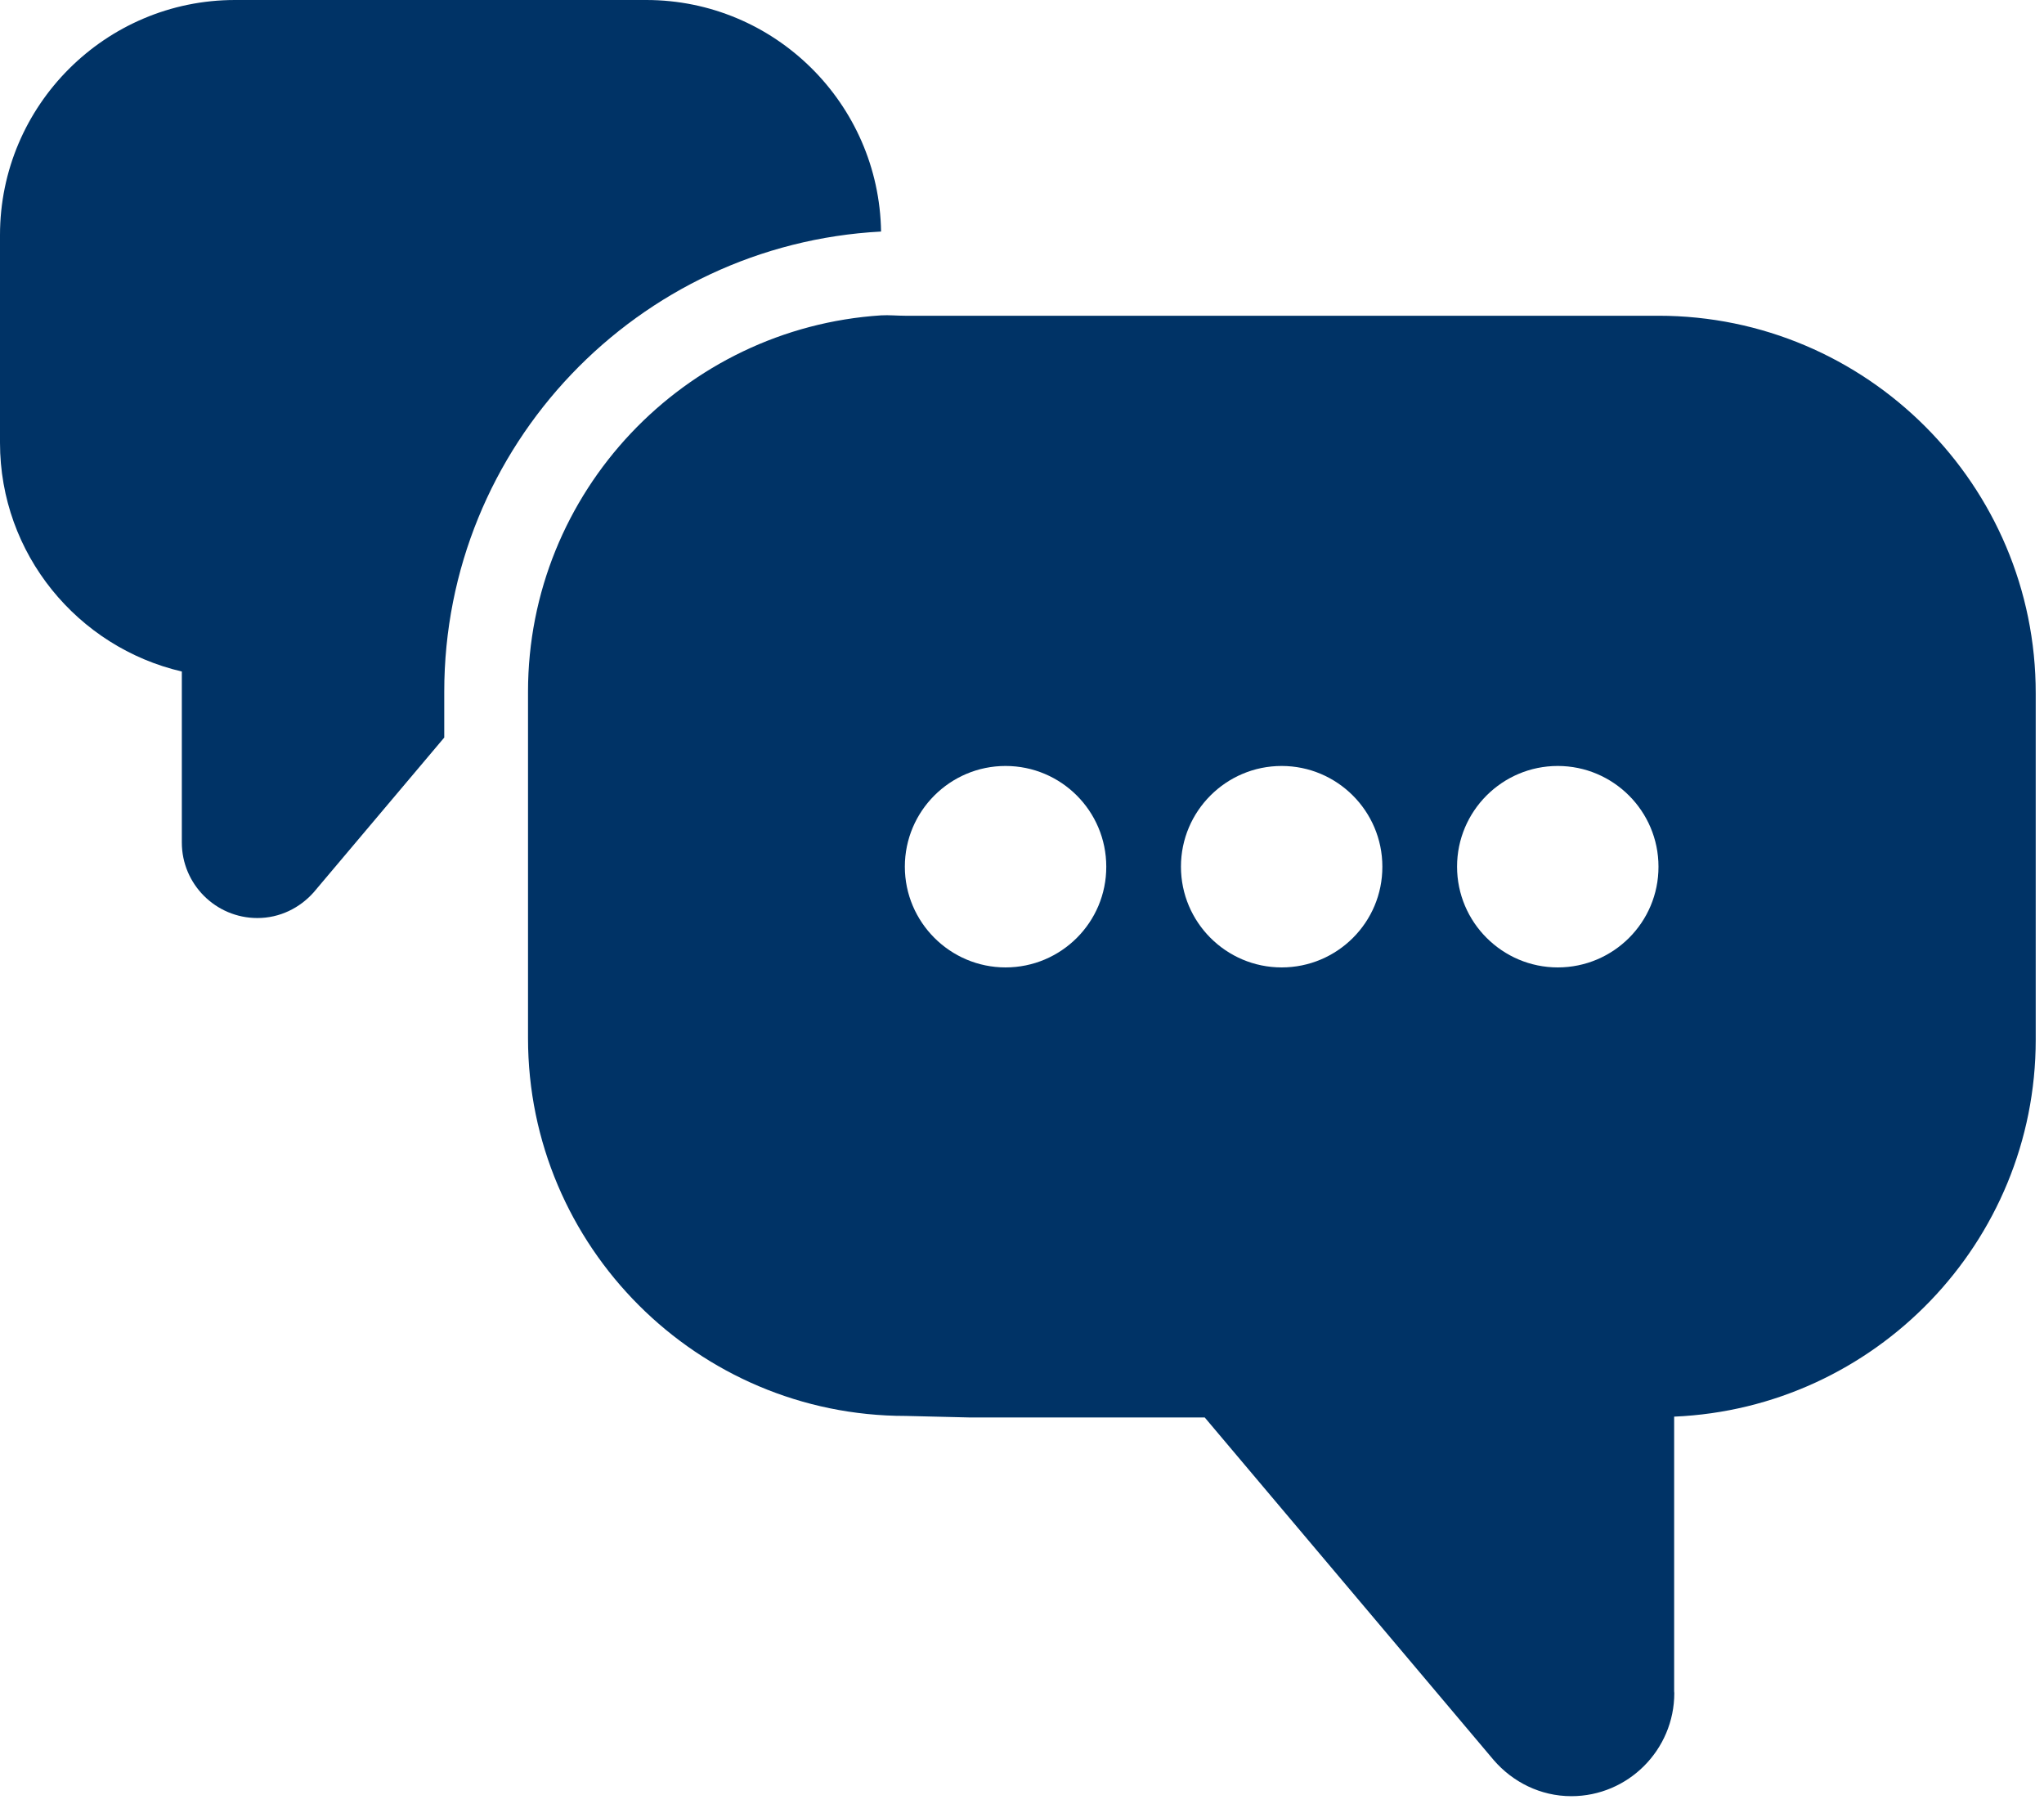
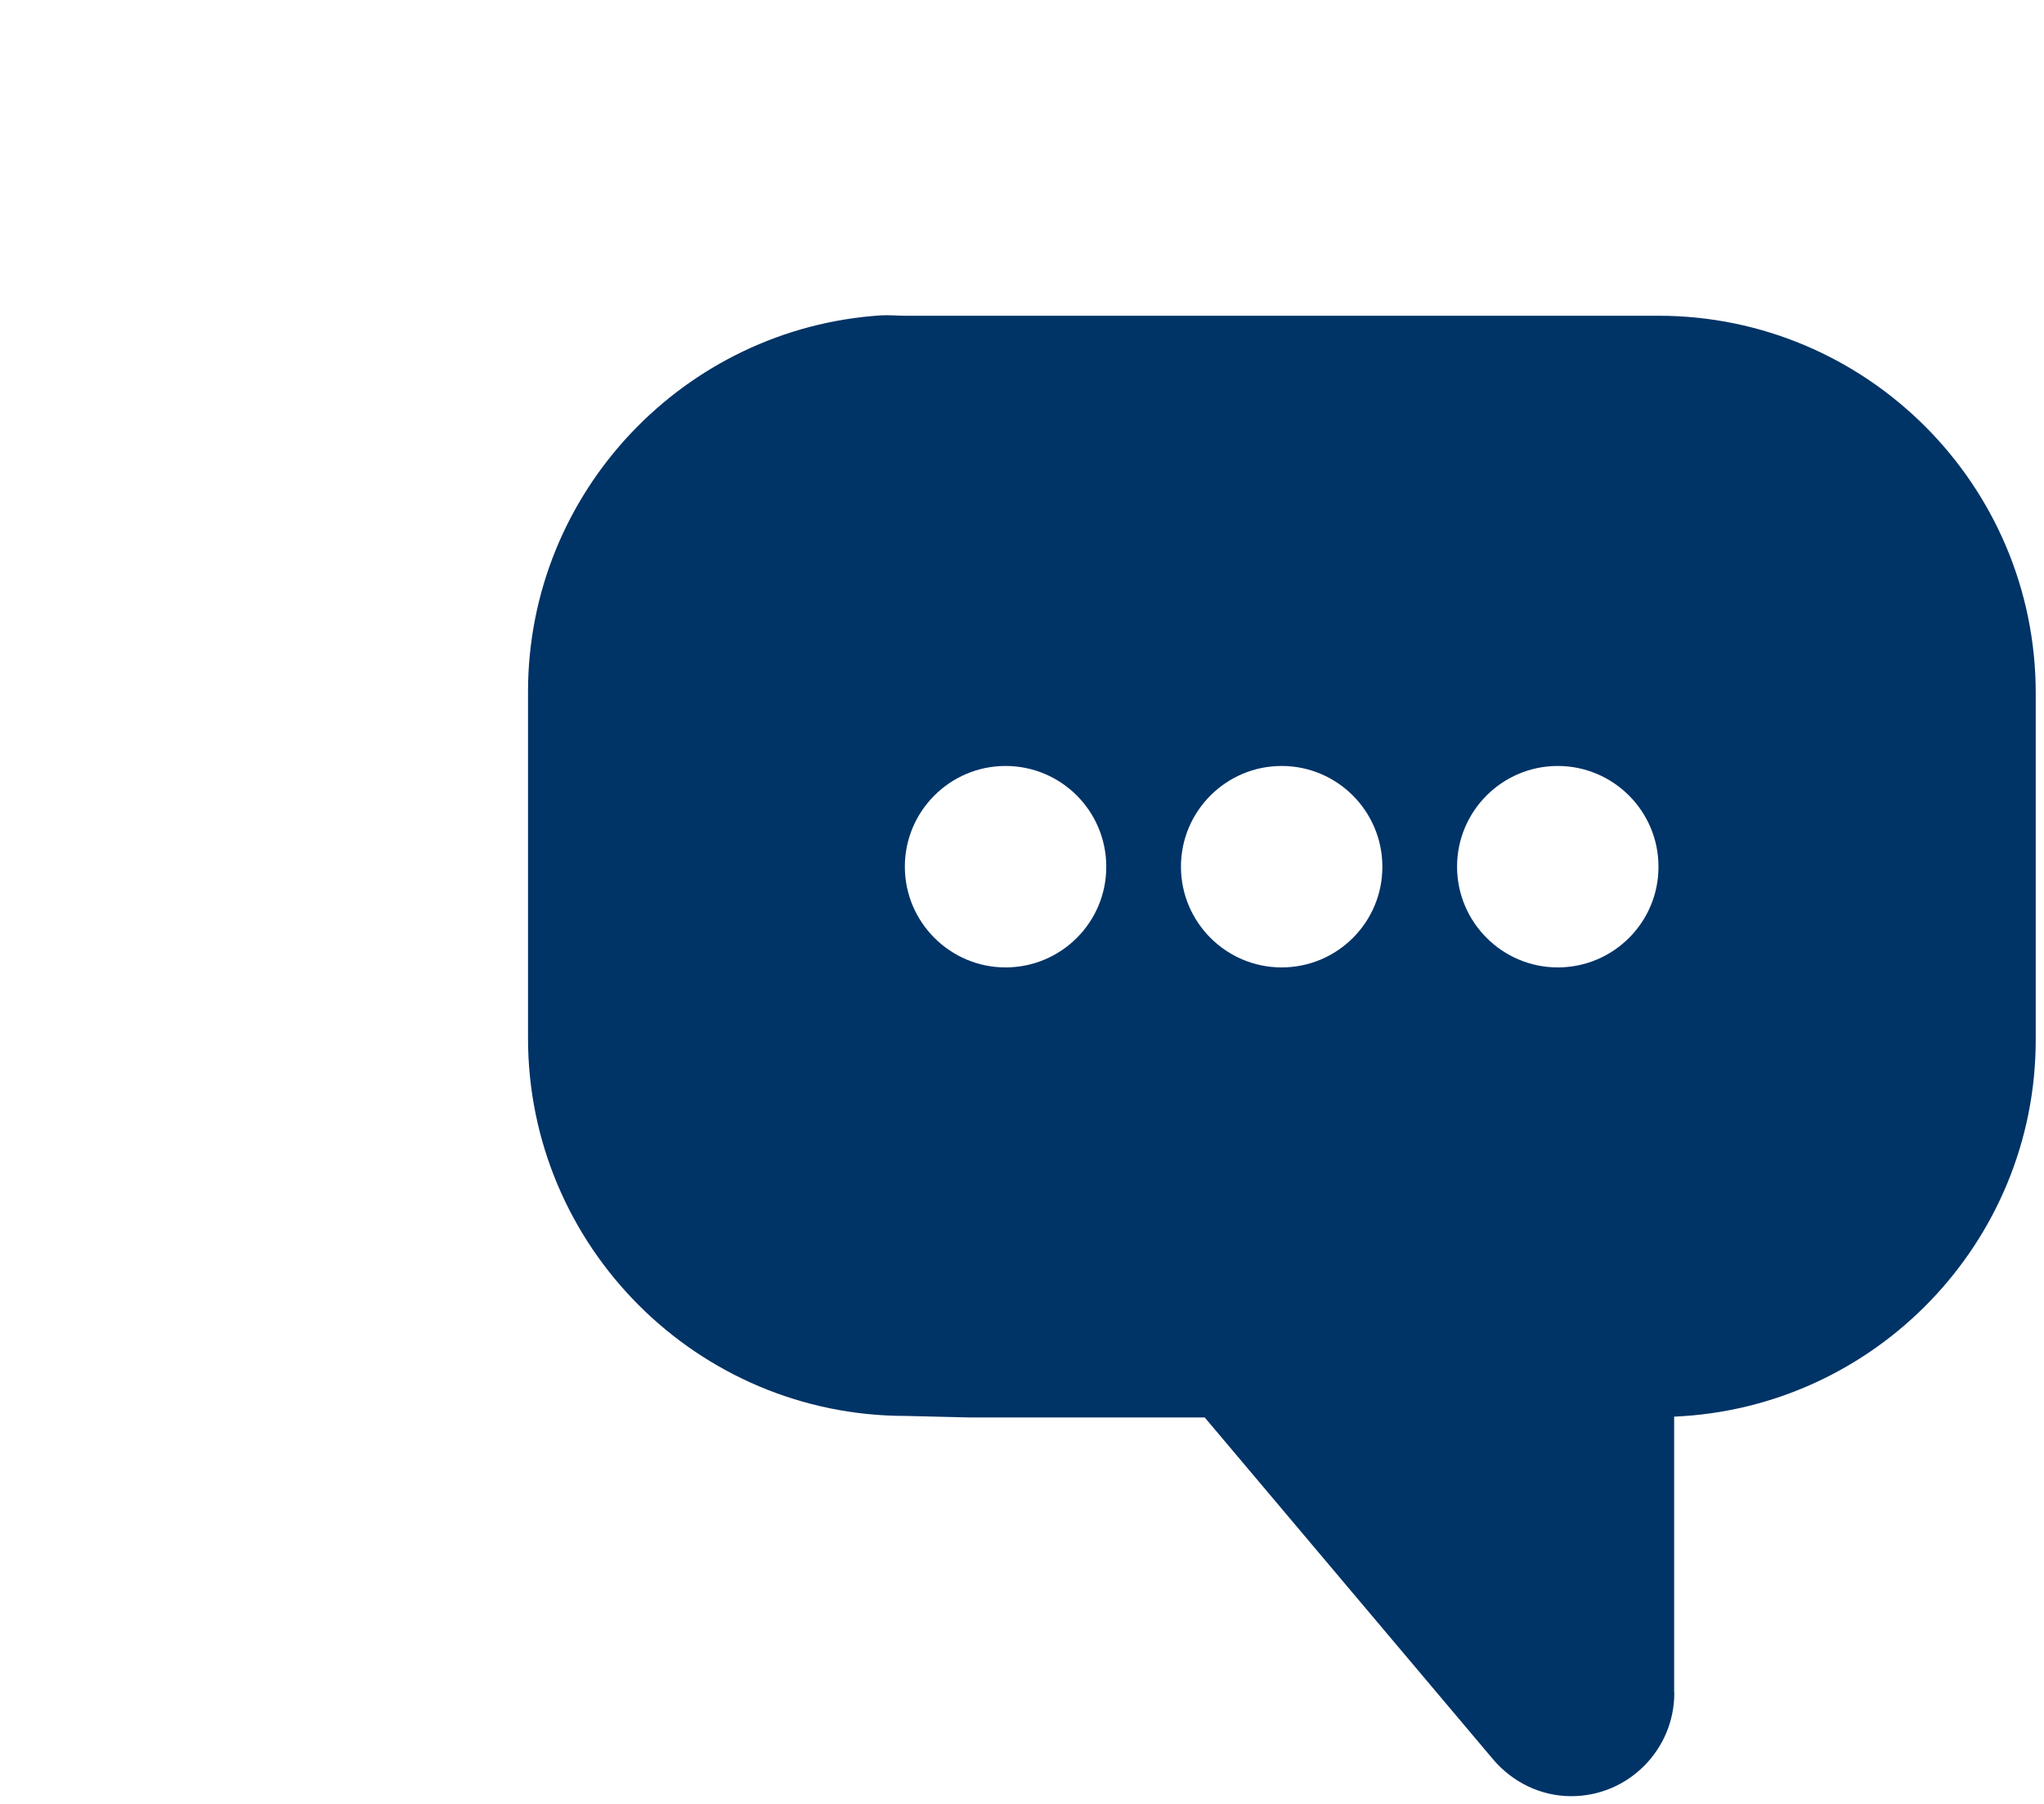
<svg xmlns="http://www.w3.org/2000/svg" x="0px" y="0px" width="136px" height="120px" viewBox="0 0 136 120" xml:space="preserve">
  <defs> </defs>
-   <path fill="#003366" d="M58.623,15.403C58.492,6.886,51.54,0,42.997,0h-27.36C7.019,0,0,7.016,0,15.634v13.82 c0,7.4,5.174,13.606,12.098,15.217v11.372c0,2.773,2.254,5.027,5.027,5.027c1.499,0,2.819-0.672,3.741-1.704l8.693-10.302V46.03 C29.55,29.65,42.448,16.258,58.623,15.403L58.623,15.403z" />
  <path fill="#003366" d="M103.647,64.355c-3.687,0-6.7-3.006-6.7-6.702c0-3.695,3.005-6.699,6.7-6.699 c3.694,0,6.702,3.004,6.702,6.699C110.358,61.35,107.353,64.355,103.647,64.355L103.647,64.355z M85.276,64.355 c-3.696,0-6.7-3.006-6.7-6.702c0-3.695,3.004-6.699,6.7-6.699c3.694,0,6.701,3.004,6.701,6.699 C91.987,61.35,88.981,64.355,85.276,64.355L85.276,64.355z M66.905,64.355c-3.686,0-6.7-3.006-6.7-6.702 c0-3.695,3.007-6.699,6.7-6.699c3.705,0,6.702,3.004,6.702,6.699C73.616,61.35,70.609,64.355,66.905,64.355L66.905,64.355z M110.34,21.004H60.215c-0.531,0-1.063-0.055-1.583-0.026c-13.094,0.846-23.5,11.744-23.5,25.042v23.042 c0,13.859,11.271,25.129,25.127,25.129l4.253,0.102h15.646l19.227,22.791c1.255,1.453,3.1,2.402,5.165,2.402 c3.778,0,6.851-3.082,6.851-6.859c0-0.045-0.01-0.084-0.01-0.119v-18.27c13.355-0.568,24.058-11.588,24.058-25.072V46.132 C135.467,32.275,124.196,21.004,110.34,21.004L110.34,21.004z" />
</svg>